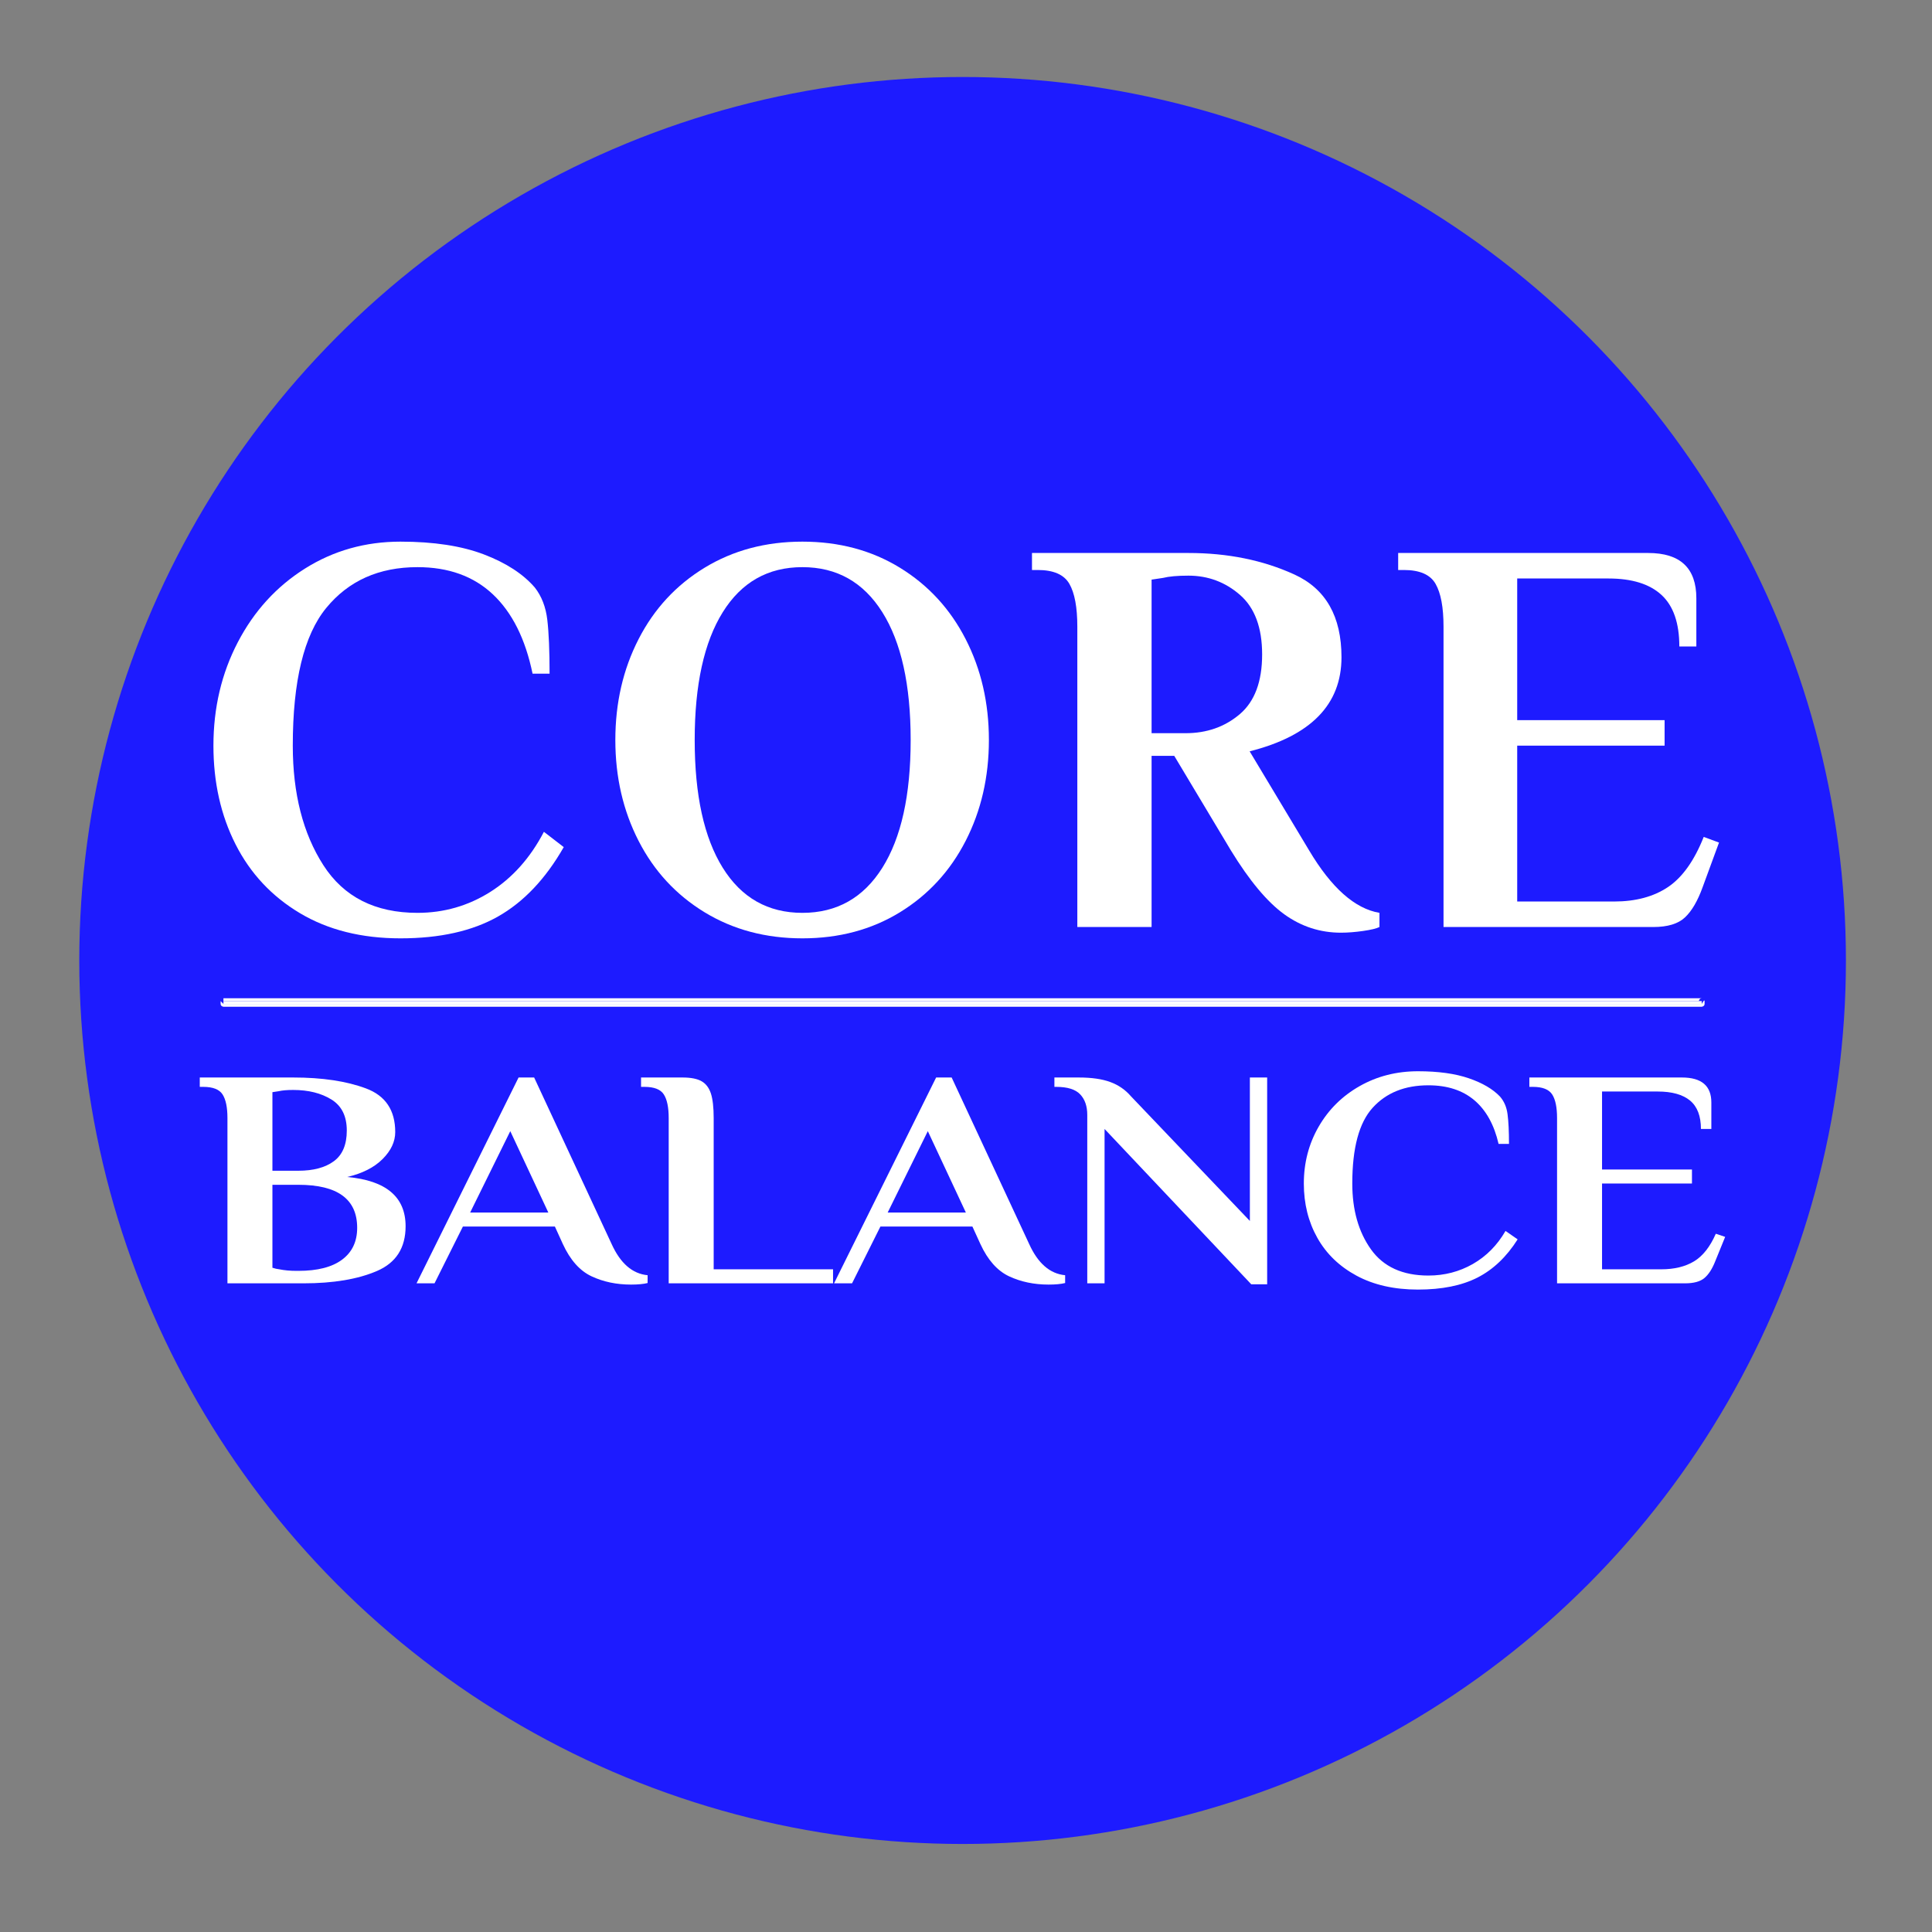
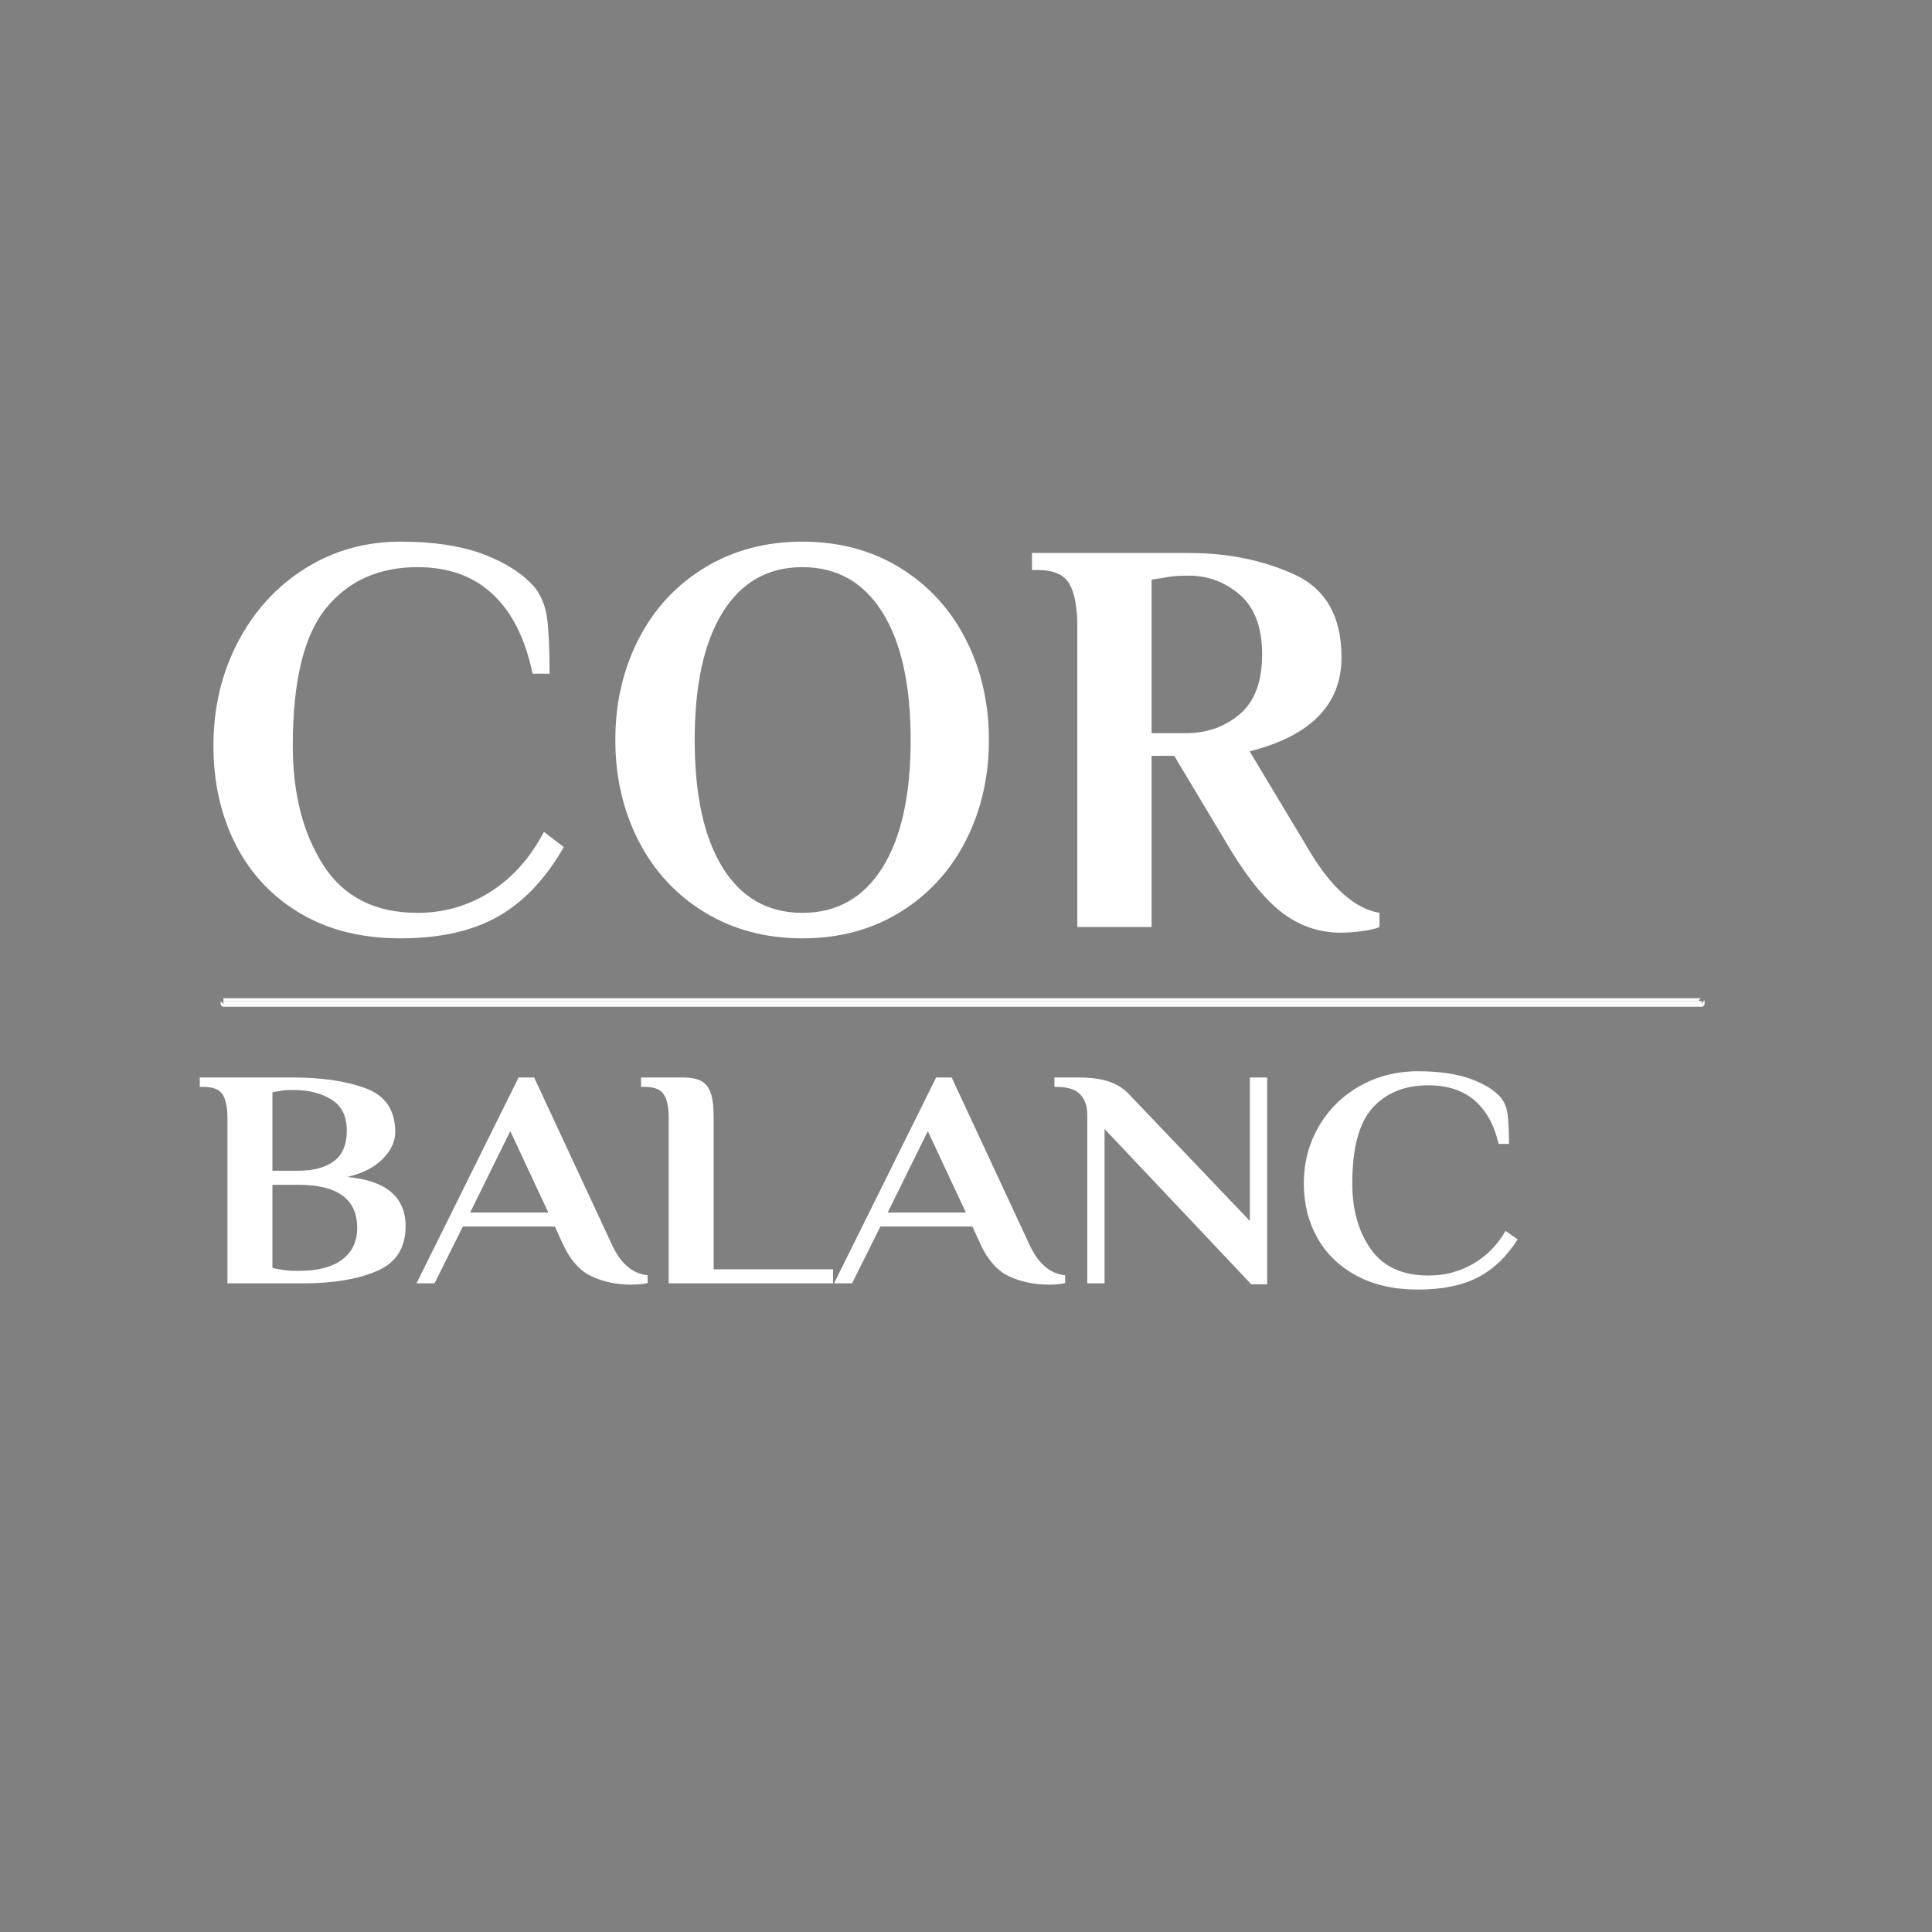
<svg xmlns="http://www.w3.org/2000/svg" xmlns:ns1="http://www.serif.com/" width="100%" height="100%" viewBox="0 0 284 284" xml:space="preserve" style="fill-rule:evenodd;clip-rule:evenodd;stroke-linejoin:round;stroke-miterlimit:2;">
  <rect x="0" y="0" width="284" height="284" fill="#808080" stroke="none" />
  <g transform="matrix(0.487,0,0,0.605,-361.558,-618.458)">
    <rect id="Монтажная-область1" ns1:id="Монтажная область1" x="742" y="1022" width="582" height="468" style="fill:none;" />
    <g id="Монтажная-область11" ns1:id="Монтажная область1">
      <g transform="matrix(2.37,0,0,1.883,-1094.1,-1258.19)">
-         <ellipse cx="897.5" cy="1335" rx="112.5" ry="114" style="fill:rgb(29,27,255);" />
-       </g>
+         </g>
      <g transform="matrix(0.436,0,0,0.404,564.699,614.436)">
        <path d="M684.877,1573.76C657.929,1573.76 634.71,1568.71 615.219,1558.6C595.728,1548.49 580.88,1534.68 570.677,1517.19C560.474,1499.69 555.372,1479.92 555.372,1457.88C555.372,1435.16 560.997,1414.43 572.247,1395.68C583.497,1376.93 598.998,1362.17 618.751,1351.37C638.504,1340.58 660.546,1335.18 684.877,1335.18C707.9,1335.18 727.13,1337.74 742.566,1342.85C758.002,1347.96 769.775,1354.61 777.885,1362.79C782.595,1368.02 785.472,1374.49 786.519,1382.22C787.565,1389.94 788.089,1400.74 788.089,1414.6L776.315,1414.6C771.345,1393.69 762.188,1377.79 748.845,1366.88C735.502,1355.97 718.104,1350.52 696.65,1350.52C669.964,1350.52 648.903,1358.7 633.467,1375.06C618.031,1391.42 610.313,1419.03 610.313,1457.88C610.313,1486.74 617.377,1510.71 631.505,1529.8C645.633,1548.88 667.348,1558.43 696.65,1558.43C714.964,1558.43 731.774,1554.22 747.079,1545.82C762.384,1537.41 774.746,1525.37 784.164,1509.69L797.9,1518.89C785.342,1537.98 770.167,1551.89 752.377,1560.64C734.586,1569.39 712.086,1573.76 684.877,1573.76Z" style="fill:white;fill-rule:nonzero;" />
        <path d="M963.117,1573.76C937.739,1573.76 915.174,1568.54 895.421,1558.09C875.668,1547.63 860.428,1533.32 849.702,1515.14C838.975,1496.96 833.612,1476.74 833.612,1454.47C833.612,1432.21 838.975,1411.98 849.702,1393.81C860.428,1375.63 875.668,1361.31 895.421,1350.86C915.174,1340.41 937.739,1335.18 963.117,1335.18C988.495,1335.18 1011,1340.41 1030.62,1350.86C1050.24,1361.31 1065.41,1375.63 1076.14,1393.81C1086.87,1411.98 1092.23,1432.21 1092.23,1454.47C1092.23,1476.74 1086.87,1496.96 1076.14,1515.14C1065.41,1533.32 1050.24,1547.63 1030.62,1558.09C1011,1568.54 988.495,1573.76 963.117,1573.76ZM963.117,1558.43C986.925,1558.43 1005.37,1549.39 1018.45,1531.33C1031.53,1513.27 1038.07,1487.65 1038.07,1454.47C1038.07,1421.3 1031.53,1395.68 1018.45,1377.62C1005.37,1359.55 986.925,1350.52 963.117,1350.52C939.309,1350.52 920.93,1359.55 907.979,1377.62C895.029,1395.68 888.553,1421.3 888.553,1454.47C888.553,1487.65 895.029,1513.27 907.979,1531.33C920.93,1549.39 939.309,1558.43 963.117,1558.43Z" style="fill:white;fill-rule:nonzero;" />
        <path d="M1335.93,1570.36C1321.55,1570.36 1308.46,1566.66 1296.69,1559.28C1284.92,1551.89 1272.62,1539.11 1259.8,1520.93L1220.56,1464.02L1204.86,1464.02L1204.86,1566.95L1153.45,1566.95L1153.45,1386.31C1153.45,1374.72 1151.62,1366.14 1147.96,1360.58C1144.29,1355.01 1136.97,1352.23 1125.98,1352.23L1122.06,1352.23L1122.06,1342L1230.37,1342C1257.58,1342 1282.04,1346.32 1303.76,1354.95C1325.47,1363.59 1336.33,1380.17 1336.33,1404.71C1336.33,1433.12 1315.13,1451.97 1272.75,1461.29L1313.96,1520.93C1329.39,1543.43 1345.62,1555.93 1362.62,1558.43L1362.62,1566.95C1360.53,1567.86 1356.73,1568.65 1351.24,1569.33C1345.75,1570.01 1340.64,1570.36 1335.93,1570.36ZM1228.41,1450.38C1243.06,1450.38 1255.55,1446.58 1265.88,1438.97C1276.22,1431.35 1281.39,1419.37 1281.39,1403.01C1281.39,1386.88 1276.28,1374.95 1266.08,1367.22C1255.88,1359.5 1243.97,1355.63 1230.37,1355.63C1222.78,1355.63 1216.89,1356.09 1212.71,1357L1204.86,1358.02L1204.86,1450.38L1228.41,1450.38Z" style="fill:white;fill-rule:nonzero;" />
-         <path d="M1406.97,1386.31C1406.97,1374.72 1405.13,1366.14 1401.47,1360.58C1397.81,1355.01 1390.48,1352.23 1379.5,1352.23L1375.57,1352.23L1375.57,1342L1548.64,1342C1570.88,1342 1582,1351.09 1582,1369.27L1582,1398.24L1570.22,1398.24C1570.22,1384.15 1566.1,1373.81 1557.86,1367.22C1549.62,1360.63 1537.39,1357.34 1521.17,1357.34L1457.98,1357.34L1457.98,1442.54L1560.02,1442.54L1560.02,1457.88L1457.98,1457.88L1457.98,1551.61L1525.09,1551.61C1540,1551.61 1552.43,1548.71 1562.37,1542.92C1572.31,1537.12 1580.56,1527.07 1587.1,1512.76L1597.69,1516.16L1586.31,1543.09C1582.91,1551.27 1578.86,1557.29 1574.15,1561.15C1569.44,1565.02 1562.11,1566.95 1552.17,1566.95L1406.97,1566.95L1406.97,1386.31Z" style="fill:white;fill-rule:nonzero;" />
      </g>
      <g transform="matrix(1.662,0,0,0.744,-734.393,389.758)">
        <path d="M929.883,1215.24C929.883,1211.78 929.59,1209.21 929.004,1207.55C928.418,1205.89 927.245,1205.06 925.486,1205.06L924.857,1205.06L924.857,1202L941.82,1202C947.098,1202 951.506,1203.19 955.045,1205.57C958.584,1207.94 960.354,1212.69 960.354,1219.82C960.354,1222.95 959.589,1225.88 958.061,1228.63C956.532,1231.38 954.385,1233.34 951.621,1234.49C958.699,1235.64 962.238,1241.01 962.238,1250.58C962.238,1257.64 960.5,1262.52 957.024,1265.2C953.548,1267.88 949.108,1269.22 943.705,1269.22L929.883,1269.22L929.883,1215.24ZM942.763,1232.45C945.485,1232.45 947.632,1231.42 949.202,1229.35C950.773,1227.28 951.558,1223.93 951.558,1219.32C951.558,1214.63 950.626,1211.25 948.762,1209.18C946.899,1207.11 944.585,1206.07 941.82,1206.07C940.689,1206.07 939.81,1206.21 939.182,1206.48L938.051,1206.79L938.051,1232.45L942.763,1232.45ZM942.763,1265.15C946.239,1265.15 948.888,1263.93 950.71,1261.48C952.532,1259.04 953.443,1255.57 953.443,1251.09C953.443,1241.72 949.883,1237.04 942.763,1237.04L938.051,1237.04L938.051,1264.13C938.511,1264.4 938.93,1264.57 939.307,1264.64C940.229,1264.98 941.276,1265.15 942.448,1265.15L942.763,1265.15Z" style="fill:white;fill-rule:nonzero;" />
        <path d="M1003.18,1269.63C1000.54,1269.63 998.149,1268.73 996.013,1266.93C993.877,1265.13 992.139,1261.62 990.798,1256.39L989.353,1250.68L972.642,1250.68L967.49,1269.22L964.223,1269.22L982.757,1202L985.584,1202L999.657,1256.39C1001.25,1262.7 1003.43,1266.1 1006.19,1266.57L1006.19,1269.12C1005.44,1269.46 1004.43,1269.63 1003.18,1269.63ZM973.961,1246.1L988.16,1246.1L981.249,1219.52L973.961,1246.1Z" style="fill:white;fill-rule:nonzero;" />
        <path d="M1010.02,1215.24C1010.02,1211.78 1009.73,1209.21 1009.14,1207.55C1008.56,1205.89 1007.38,1205.06 1005.62,1205.06L1005,1205.06L1005,1202L1012.54,1202C1014.04,1202 1015.2,1202.41 1015.99,1203.22C1016.79,1204.04 1017.35,1205.38 1017.69,1207.25C1018.02,1209.11 1018.19,1211.78 1018.19,1215.24L1018.19,1264.64L1039.87,1264.64L1039.87,1269.22L1010.02,1269.22L1010.02,1215.24Z" style="fill:white;fill-rule:nonzero;" />
        <path d="M1079.01,1269.63C1076.37,1269.63 1073.98,1268.73 1071.84,1266.93C1069.71,1265.13 1067.97,1261.62 1066.63,1256.39L1065.18,1250.68L1048.47,1250.68L1043.32,1269.22L1040.05,1269.22L1058.59,1202L1061.41,1202L1075.49,1256.39C1077.08,1262.7 1079.26,1266.1 1082.02,1266.57L1082.02,1269.12C1081.27,1269.46 1080.26,1269.63 1079.01,1269.63ZM1049.79,1246.1L1063.99,1246.1L1057.08,1219.52L1049.79,1246.1Z" style="fill:white;fill-rule:nonzero;" />
        <path d="M1089.18,1218.81L1089.18,1269.22L1086.04,1269.22L1086.04,1214.22C1086.04,1211.37 1085.61,1209.13 1084.75,1207.5C1083.89,1205.87 1082.44,1205.06 1080.39,1205.06L1080.07,1205.06L1080.07,1202L1084.47,1202C1086.82,1202 1088.73,1202.49 1090.22,1203.48C1091.71,1204.46 1092.95,1206.01 1093.96,1208.11L1115.57,1248.85L1115.57,1202L1118.71,1202L1118.71,1269.53L1115.82,1269.53L1089.18,1218.81Z" style="fill:white;fill-rule:nonzero;" />
        <path d="M1146.1,1271.26C1141.79,1271.26 1138.07,1269.75 1134.95,1266.73C1131.83,1263.7 1129.45,1259.58 1127.82,1254.35C1126.19,1249.12 1125.37,1243.22 1125.37,1236.63C1125.37,1229.84 1126.27,1223.64 1128.07,1218.04C1129.87,1212.44 1132.35,1208.03 1135.52,1204.8C1138.68,1201.58 1142.21,1199.96 1146.1,1199.96C1149.79,1199.96 1152.87,1200.73 1155.34,1202.26C1157.81,1203.78 1159.69,1205.77 1160.99,1208.21C1161.75,1209.78 1162.21,1211.71 1162.37,1214.02C1162.54,1216.33 1162.63,1219.55 1162.63,1223.69L1160.74,1223.69C1159.94,1217.45 1158.48,1212.69 1156.34,1209.43C1154.21,1206.18 1151.42,1204.55 1147.99,1204.55C1143.71,1204.55 1140.34,1206.99 1137.87,1211.88C1135.4,1216.77 1134.17,1225.02 1134.17,1236.63C1134.17,1245.25 1135.3,1252.42 1137.56,1258.12C1139.82,1263.82 1143.3,1266.68 1147.99,1266.68C1150.92,1266.68 1153.61,1265.42 1156.06,1262.91C1158.51,1260.39 1160.49,1256.8 1162,1252.11L1164.2,1254.86C1162.19,1260.57 1159.76,1264.72 1156.91,1267.34C1154.06,1269.95 1150.46,1271.26 1146.1,1271.26Z" style="fill:white;fill-rule:nonzero;" />
-         <path d="M1171.36,1215.24C1171.36,1211.78 1171.07,1209.21 1170.48,1207.55C1169.89,1205.89 1168.72,1205.06 1166.96,1205.06L1166.33,1205.06L1166.33,1202L1194.04,1202C1197.6,1202 1199.38,1204.72 1199.38,1210.15L1199.38,1218.81L1197.49,1218.81C1197.49,1214.6 1196.83,1211.51 1195.52,1209.54C1194.19,1207.57 1192.24,1206.58 1189.64,1206.58L1179.53,1206.58L1179.53,1232.05L1195.86,1232.05L1195.86,1236.63L1179.53,1236.63L1179.53,1264.64L1190.27,1264.64C1192.66,1264.64 1194.64,1263.77 1196.24,1262.04C1197.83,1260.31 1199.15,1257.31 1200.19,1253.03L1201.89,1254.05L1200.07,1262.09C1199.53,1264.54 1198.88,1266.34 1198.12,1267.49C1197.37,1268.64 1196.19,1269.22 1194.6,1269.22L1171.36,1269.22L1171.36,1215.24Z" style="fill:white;fill-rule:nonzero;" />
      </g>
      <g transform="matrix(2.052,0,0,1.653,779.189,1124.75)">
        <rect x="14.948" y="85.137" width="217.456" height="0.414" style="fill:white;" />
        <path d="M232.404,85.55L232.404,85.554C232.404,85.554 232.821,84.775 232.821,85.148L232.821,85.541C232.821,85.926 232.404,85.967 232.404,85.967L14.948,85.967C14.948,85.967 14.531,85.926 14.531,85.541L14.531,85.137L14.948,85.554L14.948,85.55L232.404,85.55ZM14.948,85.137L14.948,84.72L232.404,84.72C232.175,84.72 231.989,84.905 231.988,85.134L232.404,85.134L232.404,85.137L14.948,85.137Z" style="fill:white;" />
      </g>
    </g>
  </g>
</svg>